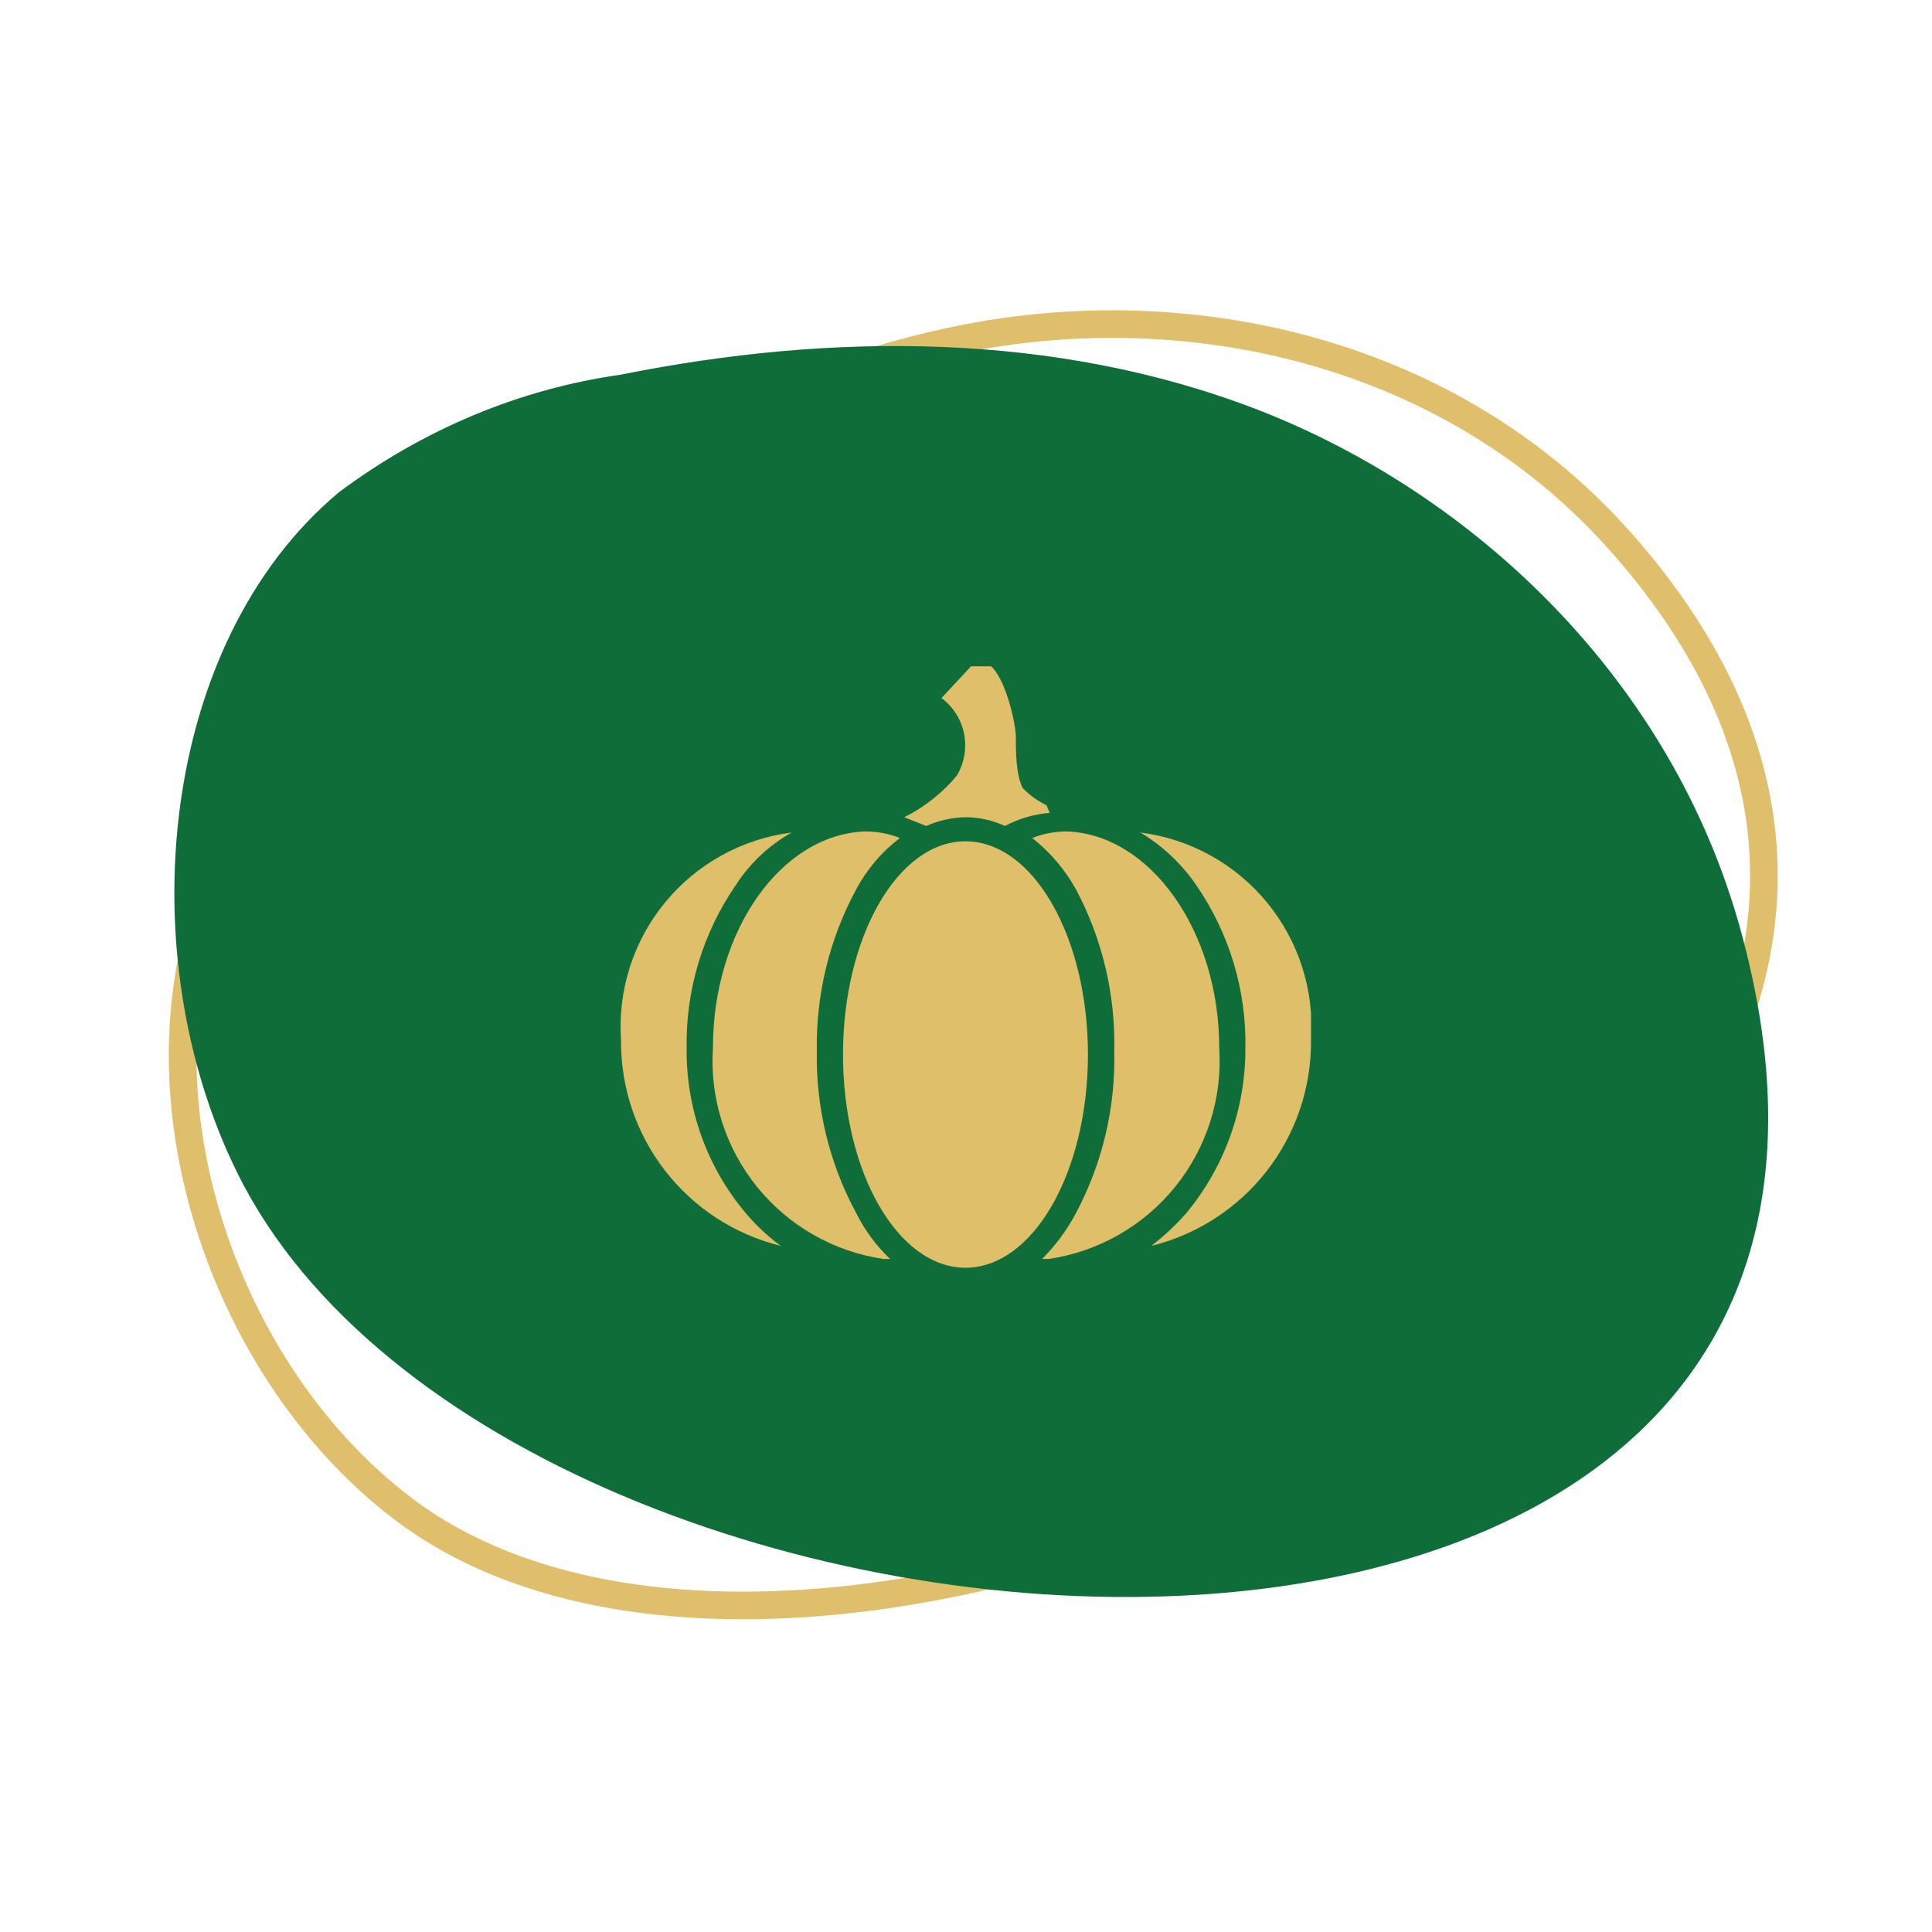
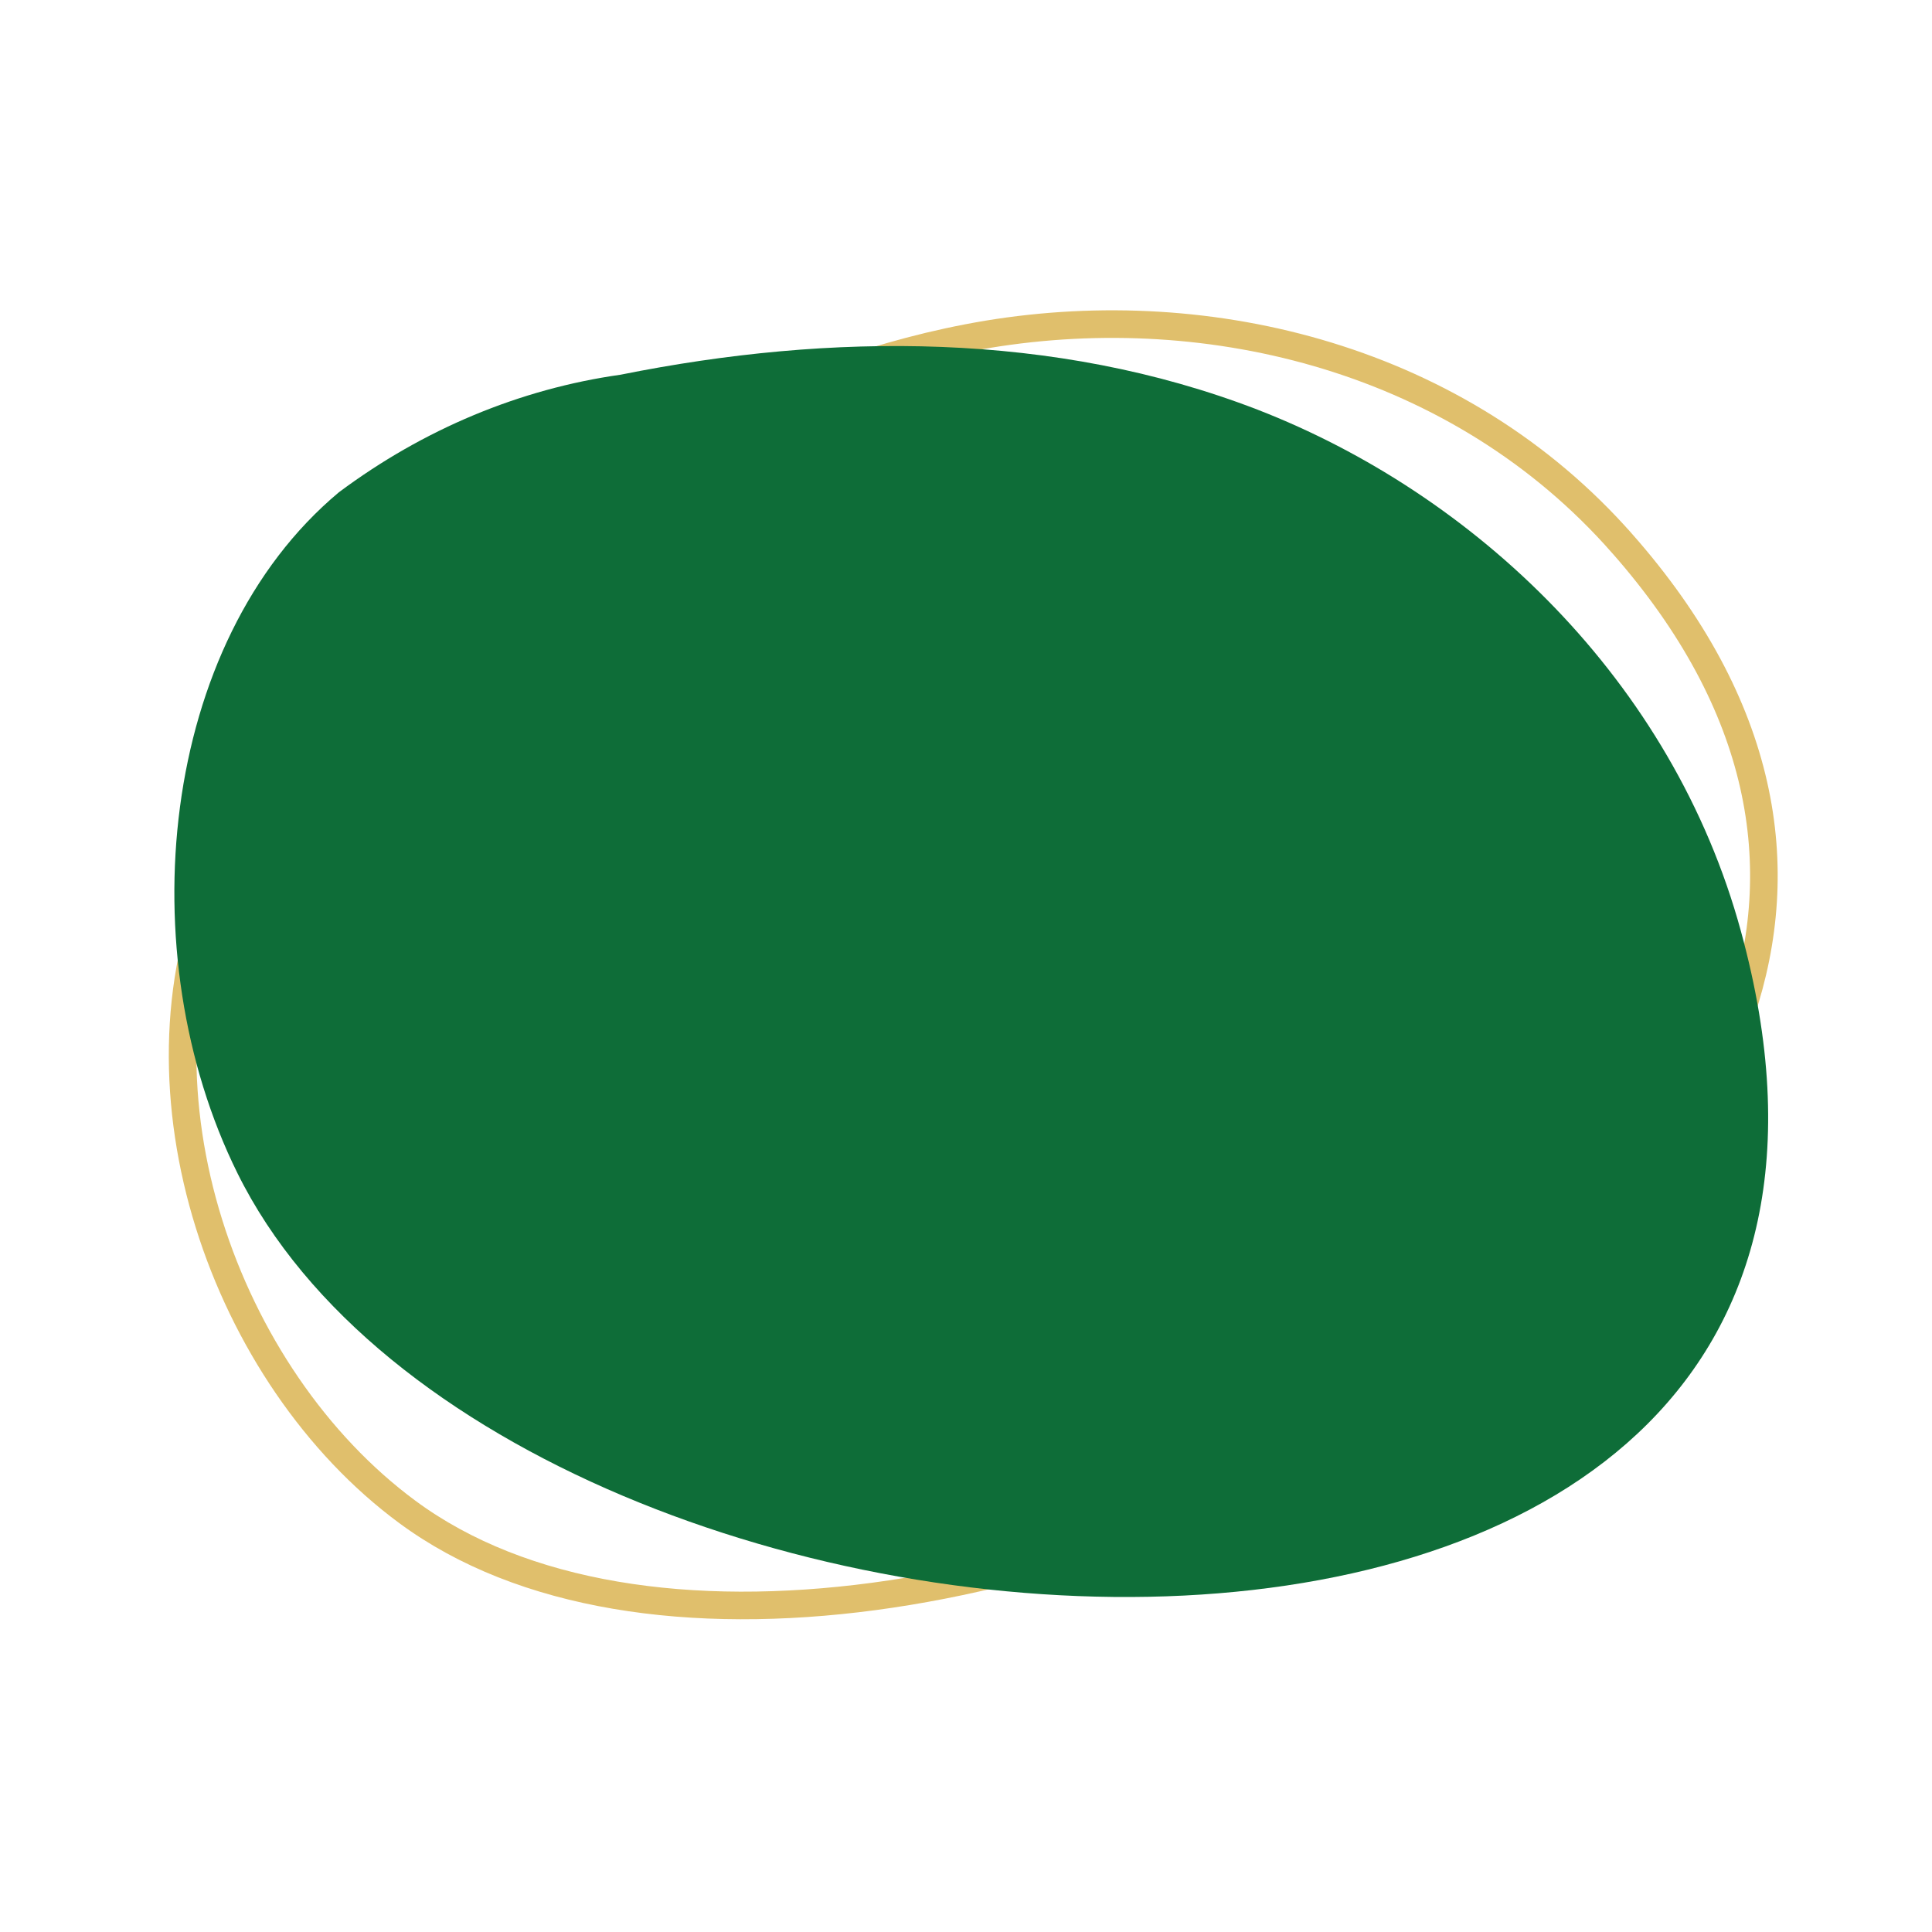
<svg xmlns="http://www.w3.org/2000/svg" fill="none" viewBox="0 0 140 140" height="140" width="140">
  <path stroke-width="2" stroke="#E0BF6C" d="M30.105 45.586C42.25 35.077 56.404 26.758 71.575 24.223L71.575 24.223C87.794 21.553 105.791 26.031 117.525 39.359L117.526 39.359C127.952 51.173 129.69 62.881 126.146 73.423C122.567 84.065 113.529 93.75 101.966 101.241C90.422 108.719 76.488 113.926 63.322 115.684C50.133 117.445 37.859 115.729 29.51 109.554C22.892 104.665 17.757 97.057 15.141 88.666C12.528 80.285 12.452 71.207 15.822 63.321C19.279 56.259 24.154 50.202 30.061 45.622L30.083 45.605L30.105 45.586Z" />
  <path fill="#0E6D38" d="M91.12 29.683C76.404 24.008 60.214 24.088 44.975 27.152C37.67 28.183 30.679 31.102 24.553 35.676C11.525 46.572 9.338 69.109 17.207 85.013C37.153 125.371 143.826 132.111 126.162 67.511C121.194 49.263 106.834 35.783 91.12 29.683Z" />
  <g clip-path="url(#clip0_4012_3044)">
-     <path fill="#E0BF6B" d="M69.961 91.866C74.863 91.866 78.836 84.948 78.836 76.414C78.836 67.881 74.863 60.963 69.961 60.963C65.06 60.963 61.087 67.881 61.087 76.414C61.087 84.948 65.06 91.866 69.961 91.866Z" />
+     <path fill="#E0BF6B" d="M69.961 91.866C74.863 91.866 78.836 84.948 78.836 76.414C78.836 67.881 74.863 60.963 69.961 60.963C61.087 84.948 65.06 91.866 69.961 91.866Z" />
    <path fill="#E0BF6B" d="M88.35 75.938C88.588 79.574 87.448 83.166 85.157 86C82.867 88.834 79.594 90.701 75.989 91.231H75.513C76.492 90.249 77.32 89.128 77.969 87.903C79.886 84.297 80.841 80.258 80.743 76.176C80.841 72.093 79.886 68.054 77.969 64.448C77.17 63.01 76.092 61.744 74.8 60.724C75.608 60.407 76.468 60.246 77.336 60.249C83.358 60.486 88.35 67.46 88.35 75.938Z" />
    <path fill="#E0BF6B" d="M95.001 75.384C95.029 78.806 93.903 82.138 91.803 84.841C89.704 87.545 86.755 89.461 83.432 90.281C84.35 89.57 85.199 88.774 85.967 87.904C88.735 84.561 90.249 80.357 90.246 76.018C90.334 71.78 89.086 67.622 86.68 64.132C85.621 62.59 84.243 61.292 82.639 60.328C86.233 60.785 89.515 62.599 91.813 65.398C94.112 68.198 95.252 71.771 95.001 75.384Z" />
    <path fill="#E0BF6B" d="M51.662 75.938C51.424 79.574 52.564 83.166 54.854 86C57.145 88.834 60.418 90.701 64.023 91.231H64.499C63.494 90.272 62.663 89.146 62.042 87.903C60.098 84.305 59.116 80.265 59.19 76.176C59.116 72.086 60.098 68.047 62.042 64.448C62.817 62.992 63.899 61.722 65.212 60.724C64.404 60.407 63.544 60.246 62.676 60.249C56.575 60.486 51.662 67.46 51.662 75.938Z" />
    <path fill="#E0BF6B" d="M45.003 75.384C44.974 78.806 46.101 82.138 48.2 84.841C50.299 87.545 53.249 89.461 56.572 90.281C55.636 89.591 54.785 88.793 54.036 87.904C51.22 84.558 49.702 80.311 49.757 75.939C49.686 71.728 50.933 67.6 53.323 64.132C54.341 62.555 55.728 61.25 57.364 60.328C53.771 60.785 50.489 62.599 48.19 65.398C45.892 68.198 44.751 71.771 45.003 75.384Z" />
    <path fill="#E0BF6B" d="M76.069 58.902C74.933 58.997 73.828 59.321 72.82 59.853C71.926 59.438 70.953 59.221 69.967 59.219C68.984 59.24 68.014 59.455 67.115 59.853L65.53 59.219C66.991 58.487 68.286 57.462 69.333 56.208C69.878 55.299 70.066 54.221 69.861 53.181C69.656 52.142 69.073 51.216 68.224 50.582L70.364 48.284C72.344 46.54 73.612 52.246 73.612 53.355C73.612 54.464 73.612 56.049 74.088 57.079C74.584 57.607 75.176 58.037 75.831 58.347L76.069 58.902Z" />
  </g>
  <defs>
    <clipPath id="clip0_4012_3044">
-       <rect transform="translate(45 48.284)" fill="white" height="43.582" width="50" />
-     </clipPath>
+       </clipPath>
  </defs>
</svg>